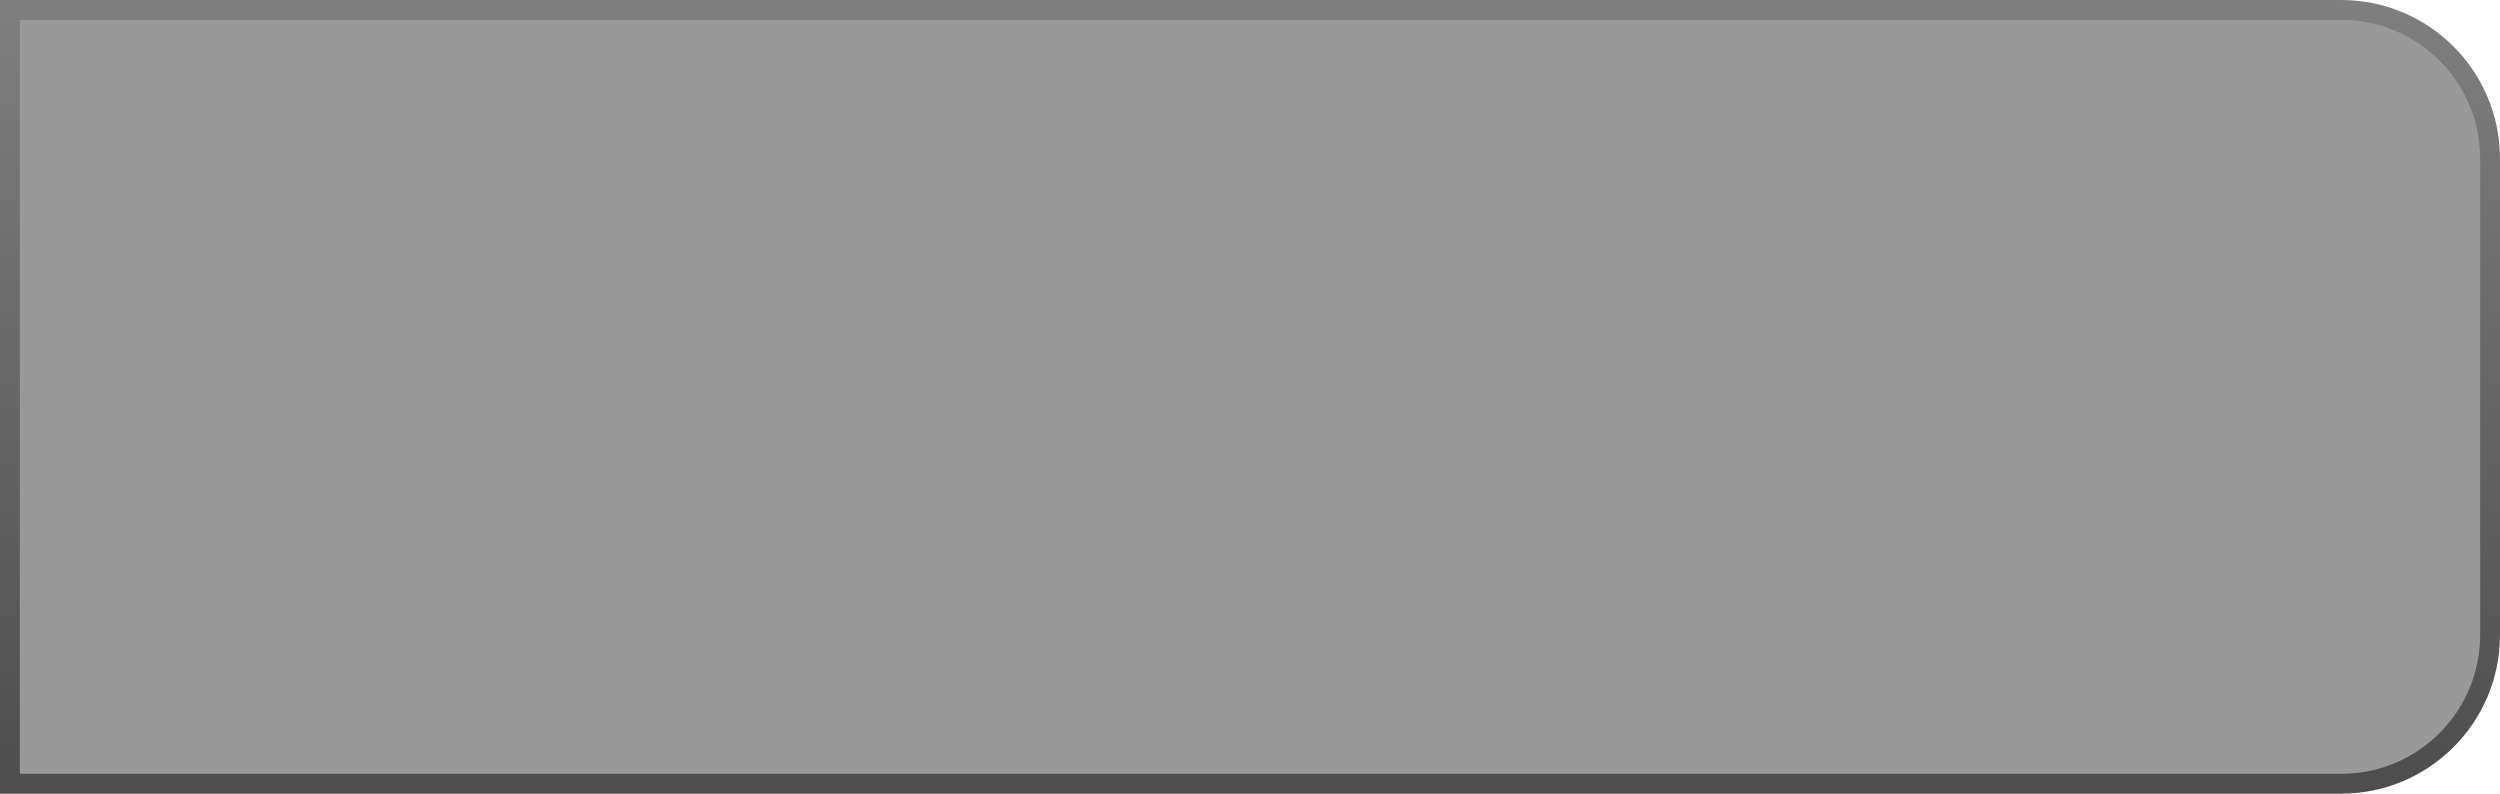
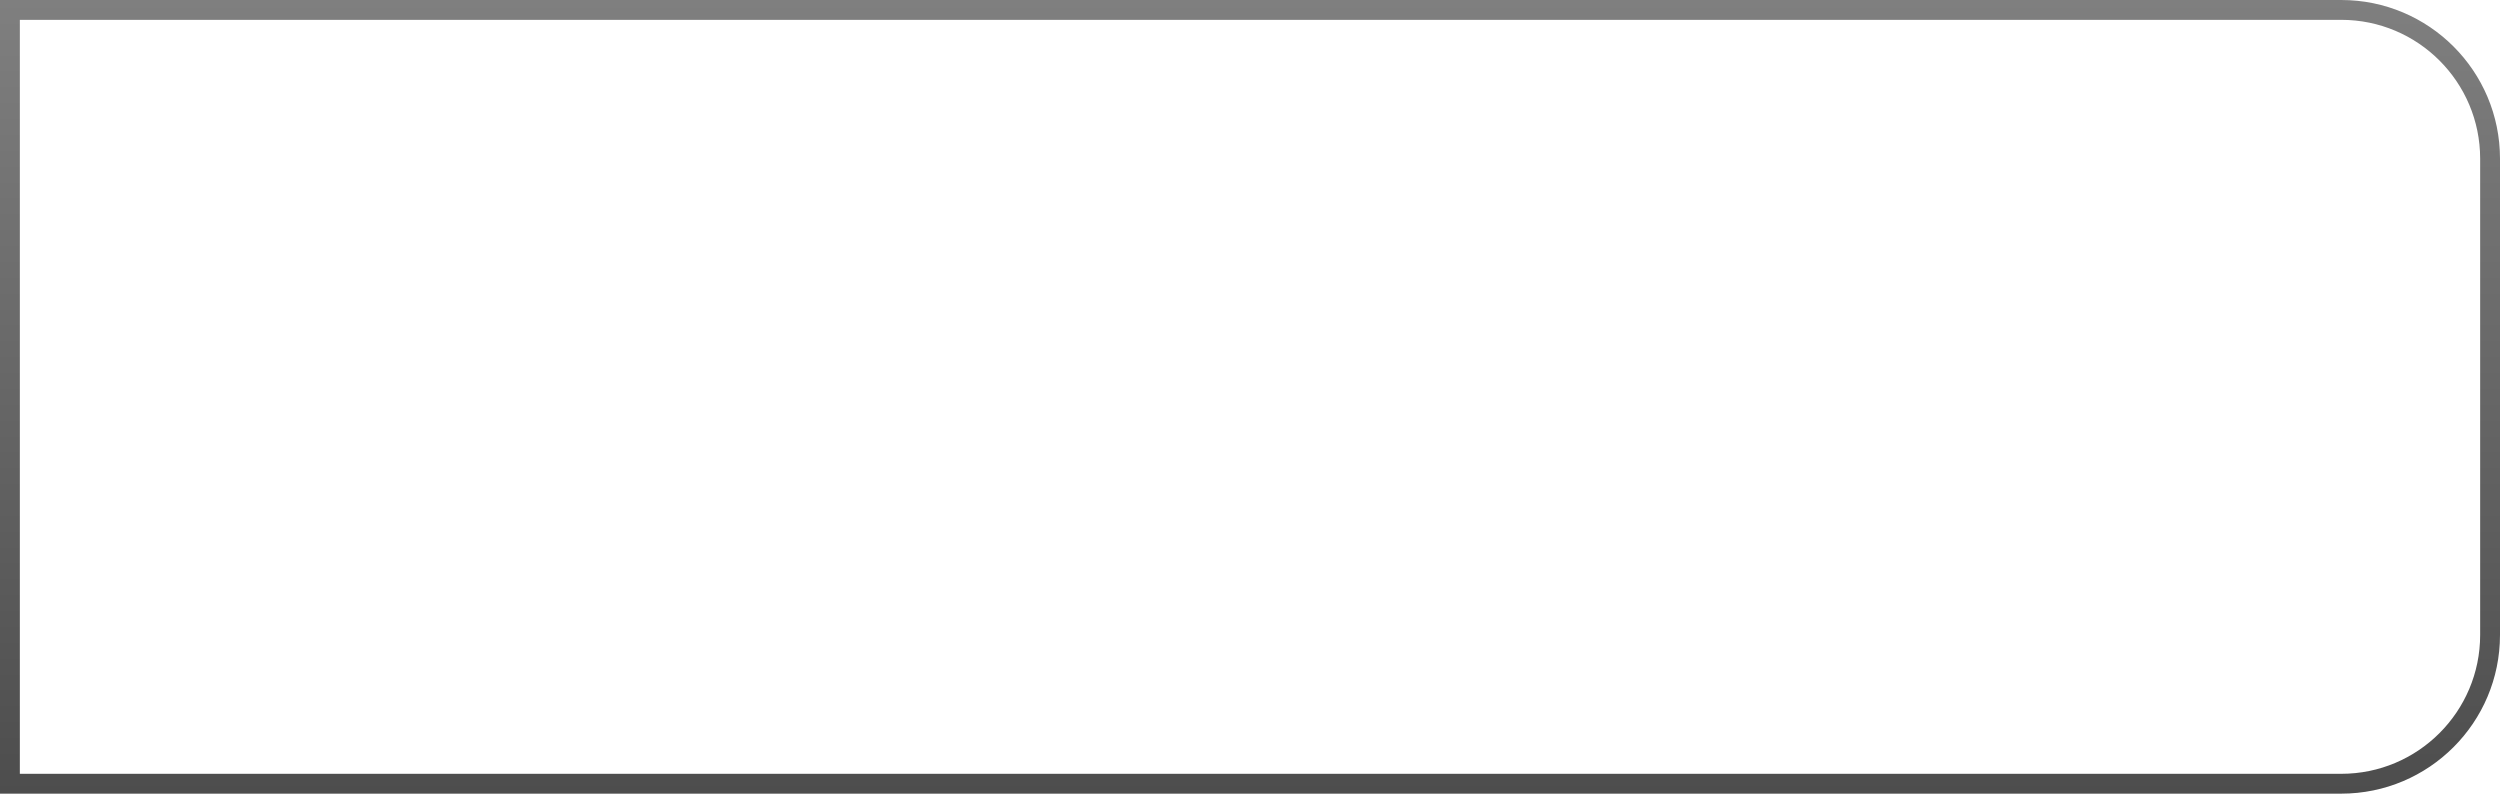
<svg xmlns="http://www.w3.org/2000/svg" width="126" height="40" viewBox="0 0 126 40" fill="none">
  <g data-figma-bg-blur-radius="4">
-     <path d="M118 0.5C122.142 0.5 125.5 3.858 125.5 8V32C125.5 36.142 122.142 39.5 118 39.5H0.5V0.5H118Z" fill="black" fill-opacity="0.4" />
    <path d="M118 0.5C122.142 0.5 125.5 3.858 125.5 8V32C125.5 36.142 122.142 39.5 118 39.5H0.5V0.5H118Z" stroke="url(#paint0_linear_1845_20)" />
  </g>
  <defs>
    <clipPath id="bgblur_0_1845_20_clip_path" transform="translate(4 4)">
-       <path d="M118 0.5C122.142 0.5 125.5 3.858 125.5 8V32C125.5 36.142 122.142 39.5 118 39.5H0.5V0.5H118Z" />
-     </clipPath>
+       </clipPath>
    <linearGradient id="paint0_linear_1845_20" x1="63.356" y1="-3.89221e-07" x2="63.356" y2="40" gradientUnits="userSpaceOnUse">
      <stop stop-color="#7F7F7F" />
      <stop offset="1" stop-color="#4D4D4D" />
    </linearGradient>
  </defs>
</svg>